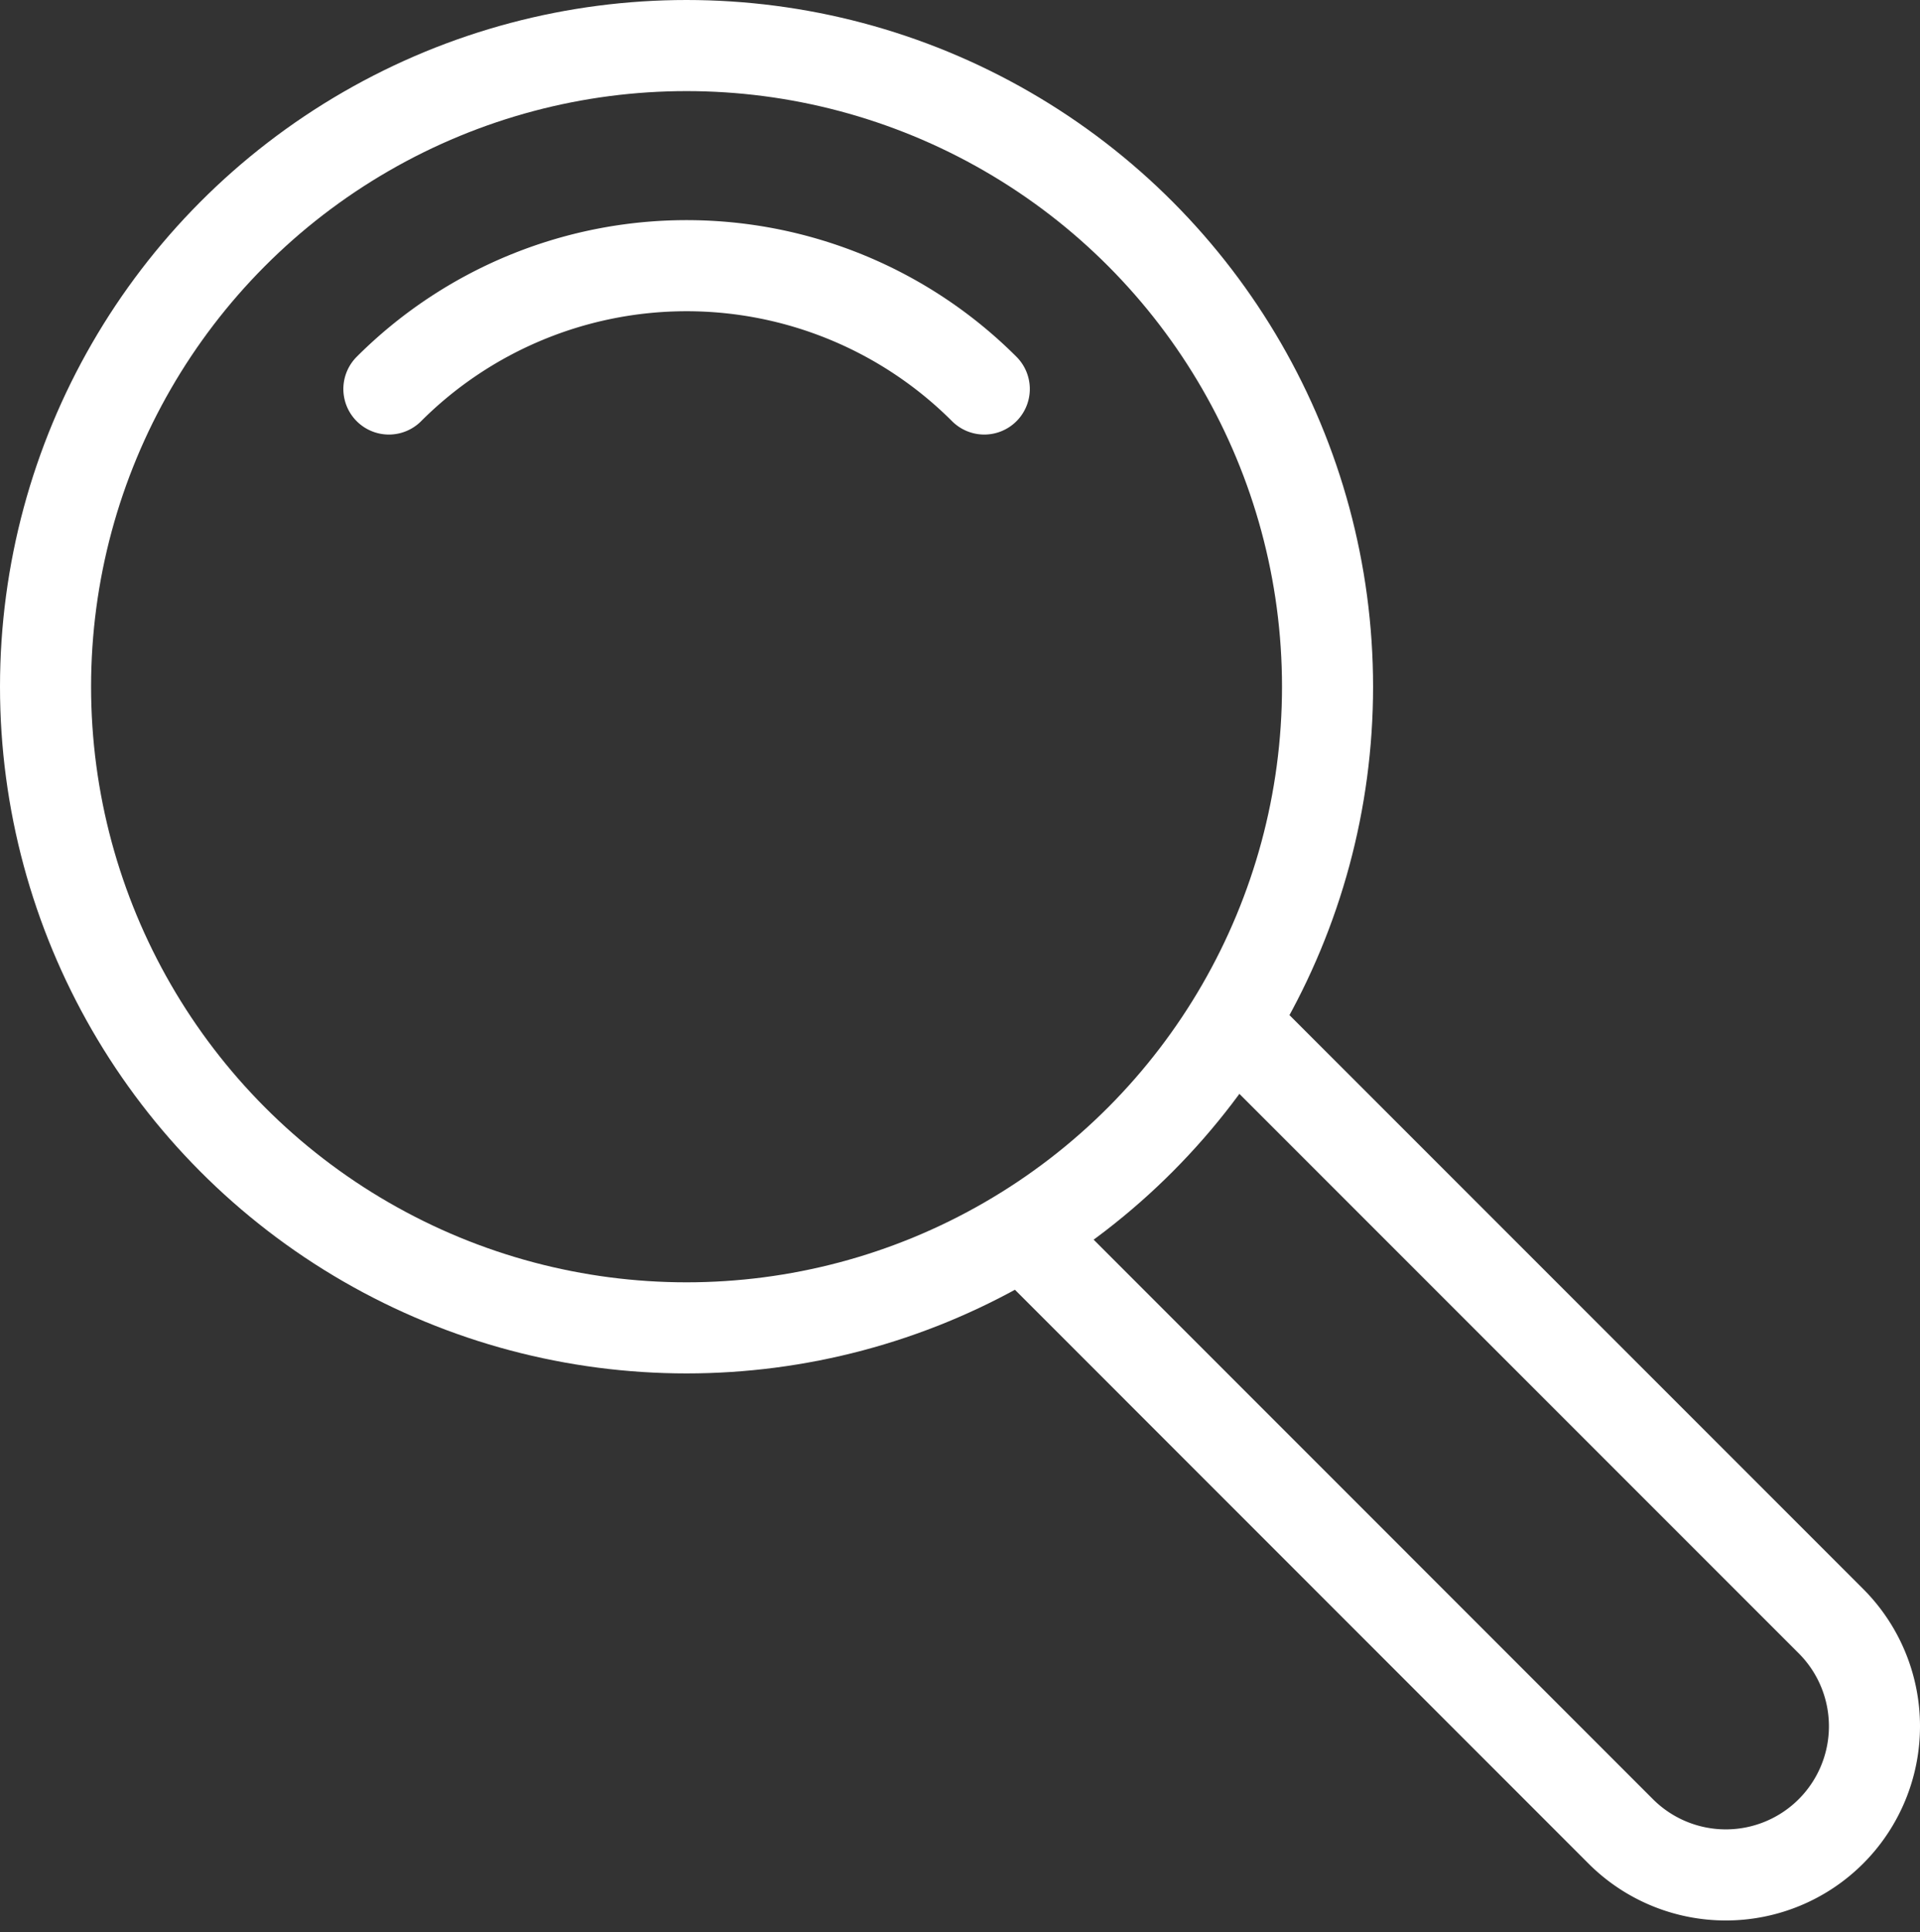
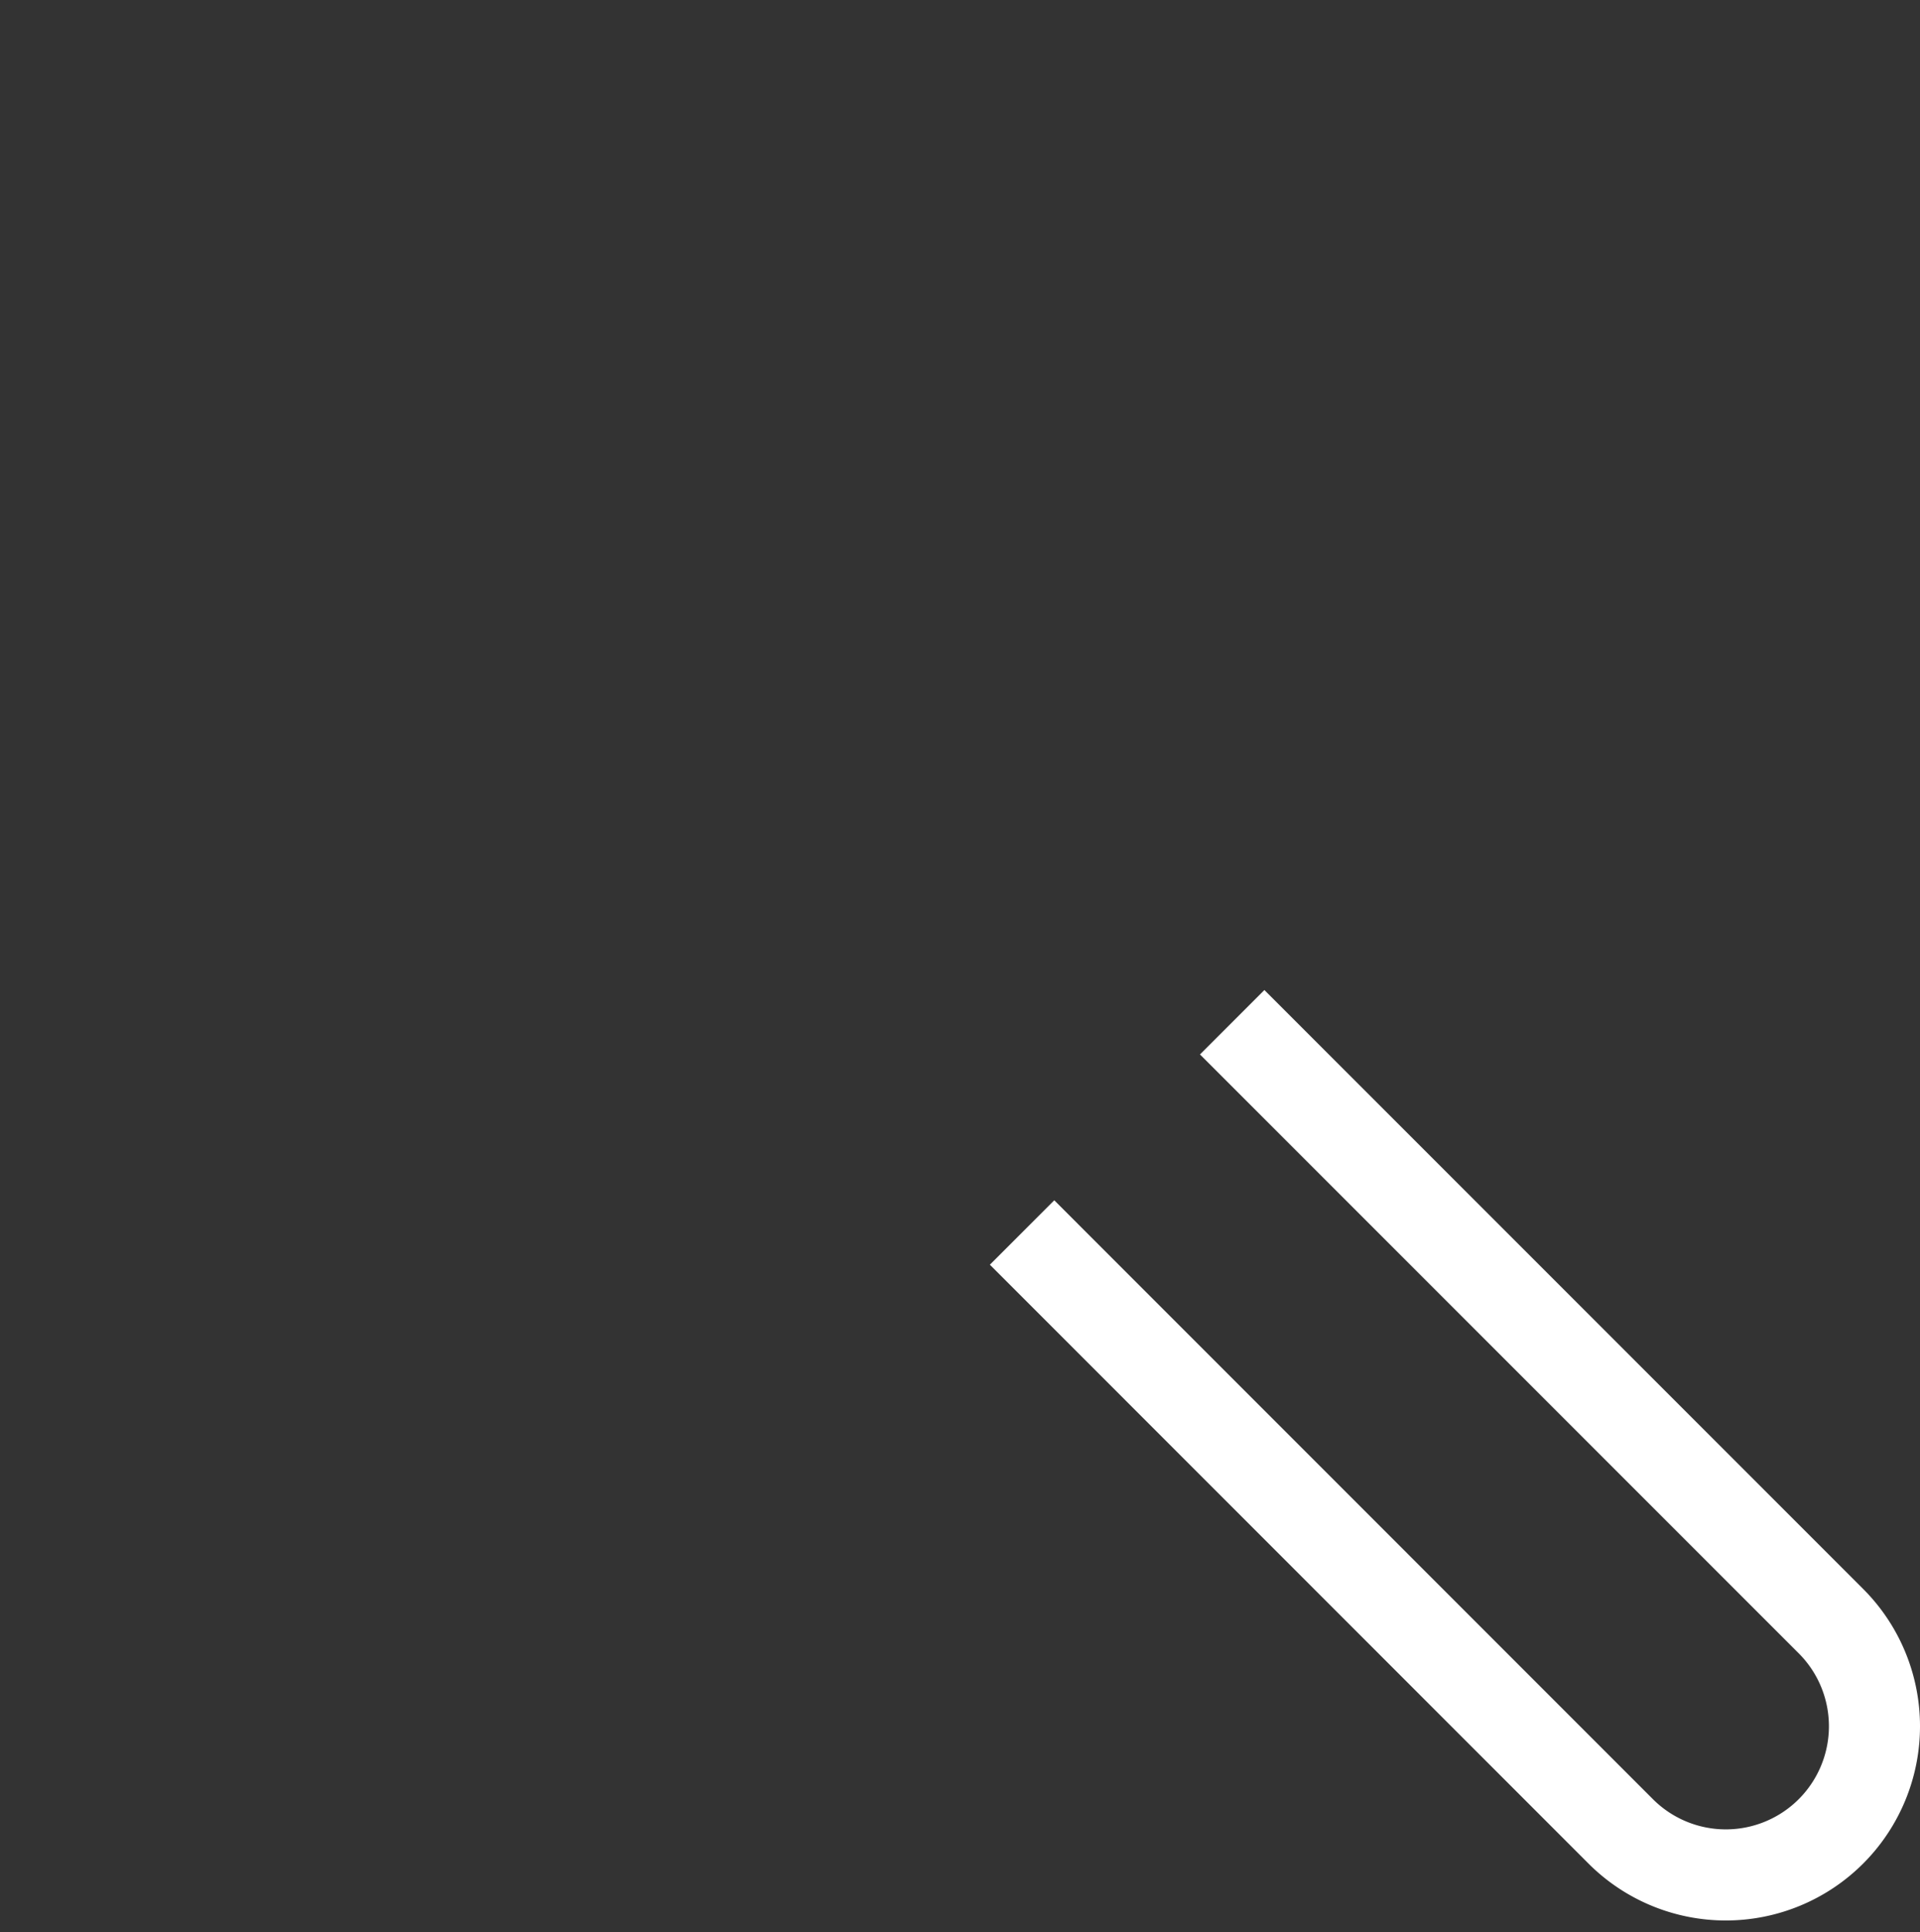
<svg xmlns="http://www.w3.org/2000/svg" width="21.081" height="21.21" viewBox="0 0 21.081 21.21">
  <rect x="0" y="0" width="21.081" height="21.21" fill="#333333" stroke="none" />
  <defs>
    <style>.a,.b{fill:none;stroke:#fff;stroke-miterlimit:10;}.b{stroke-linecap:round;}</style>
  </defs>
  <g transform="translate(0.5 0.5)">
-     <circle class="a" cx="7.038" cy="7.038" r="7.038" />
    <path class="a" d="M644.972,211.183l6.573,6.574a1.632,1.632,0,1,0,2.308-2.308l-6.574-6.574" transform="translate(-634.25 -198.154)" />
-     <path class="b" d="M638.02,201.924a4.623,4.623,0,0,1,6.537,0" transform="translate(-634.25 -198.154)" />
  </g>
</svg>